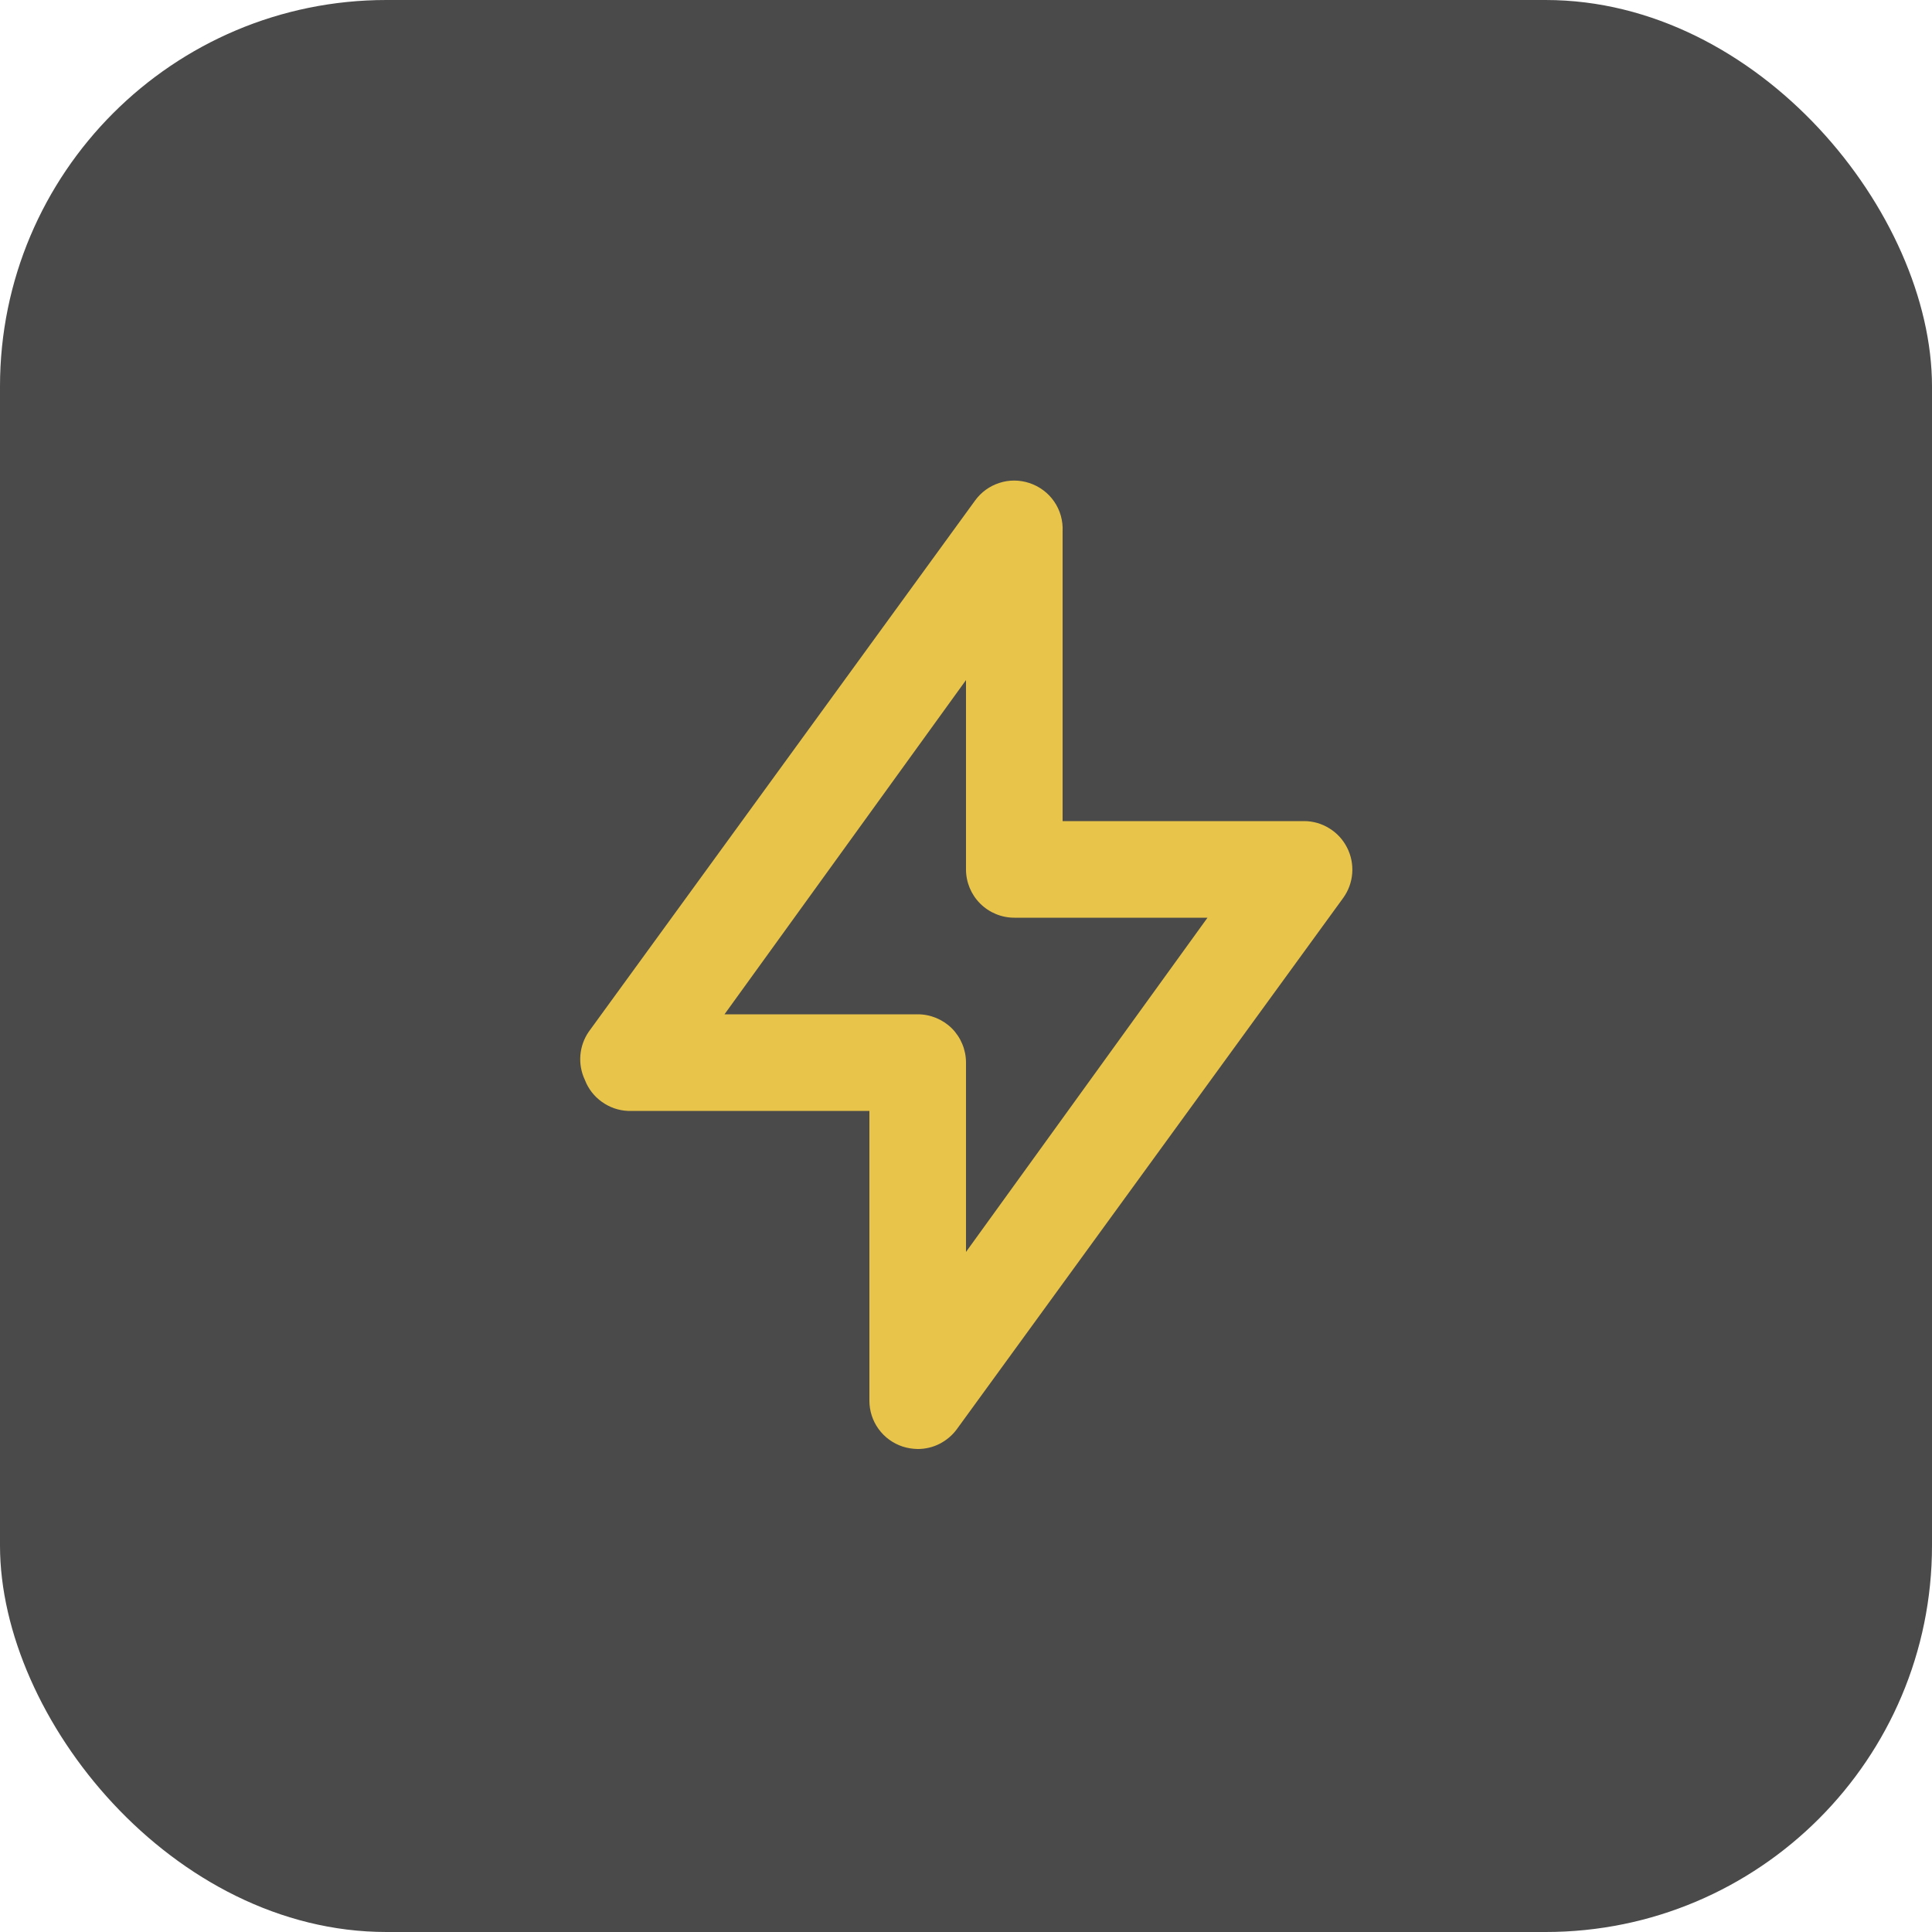
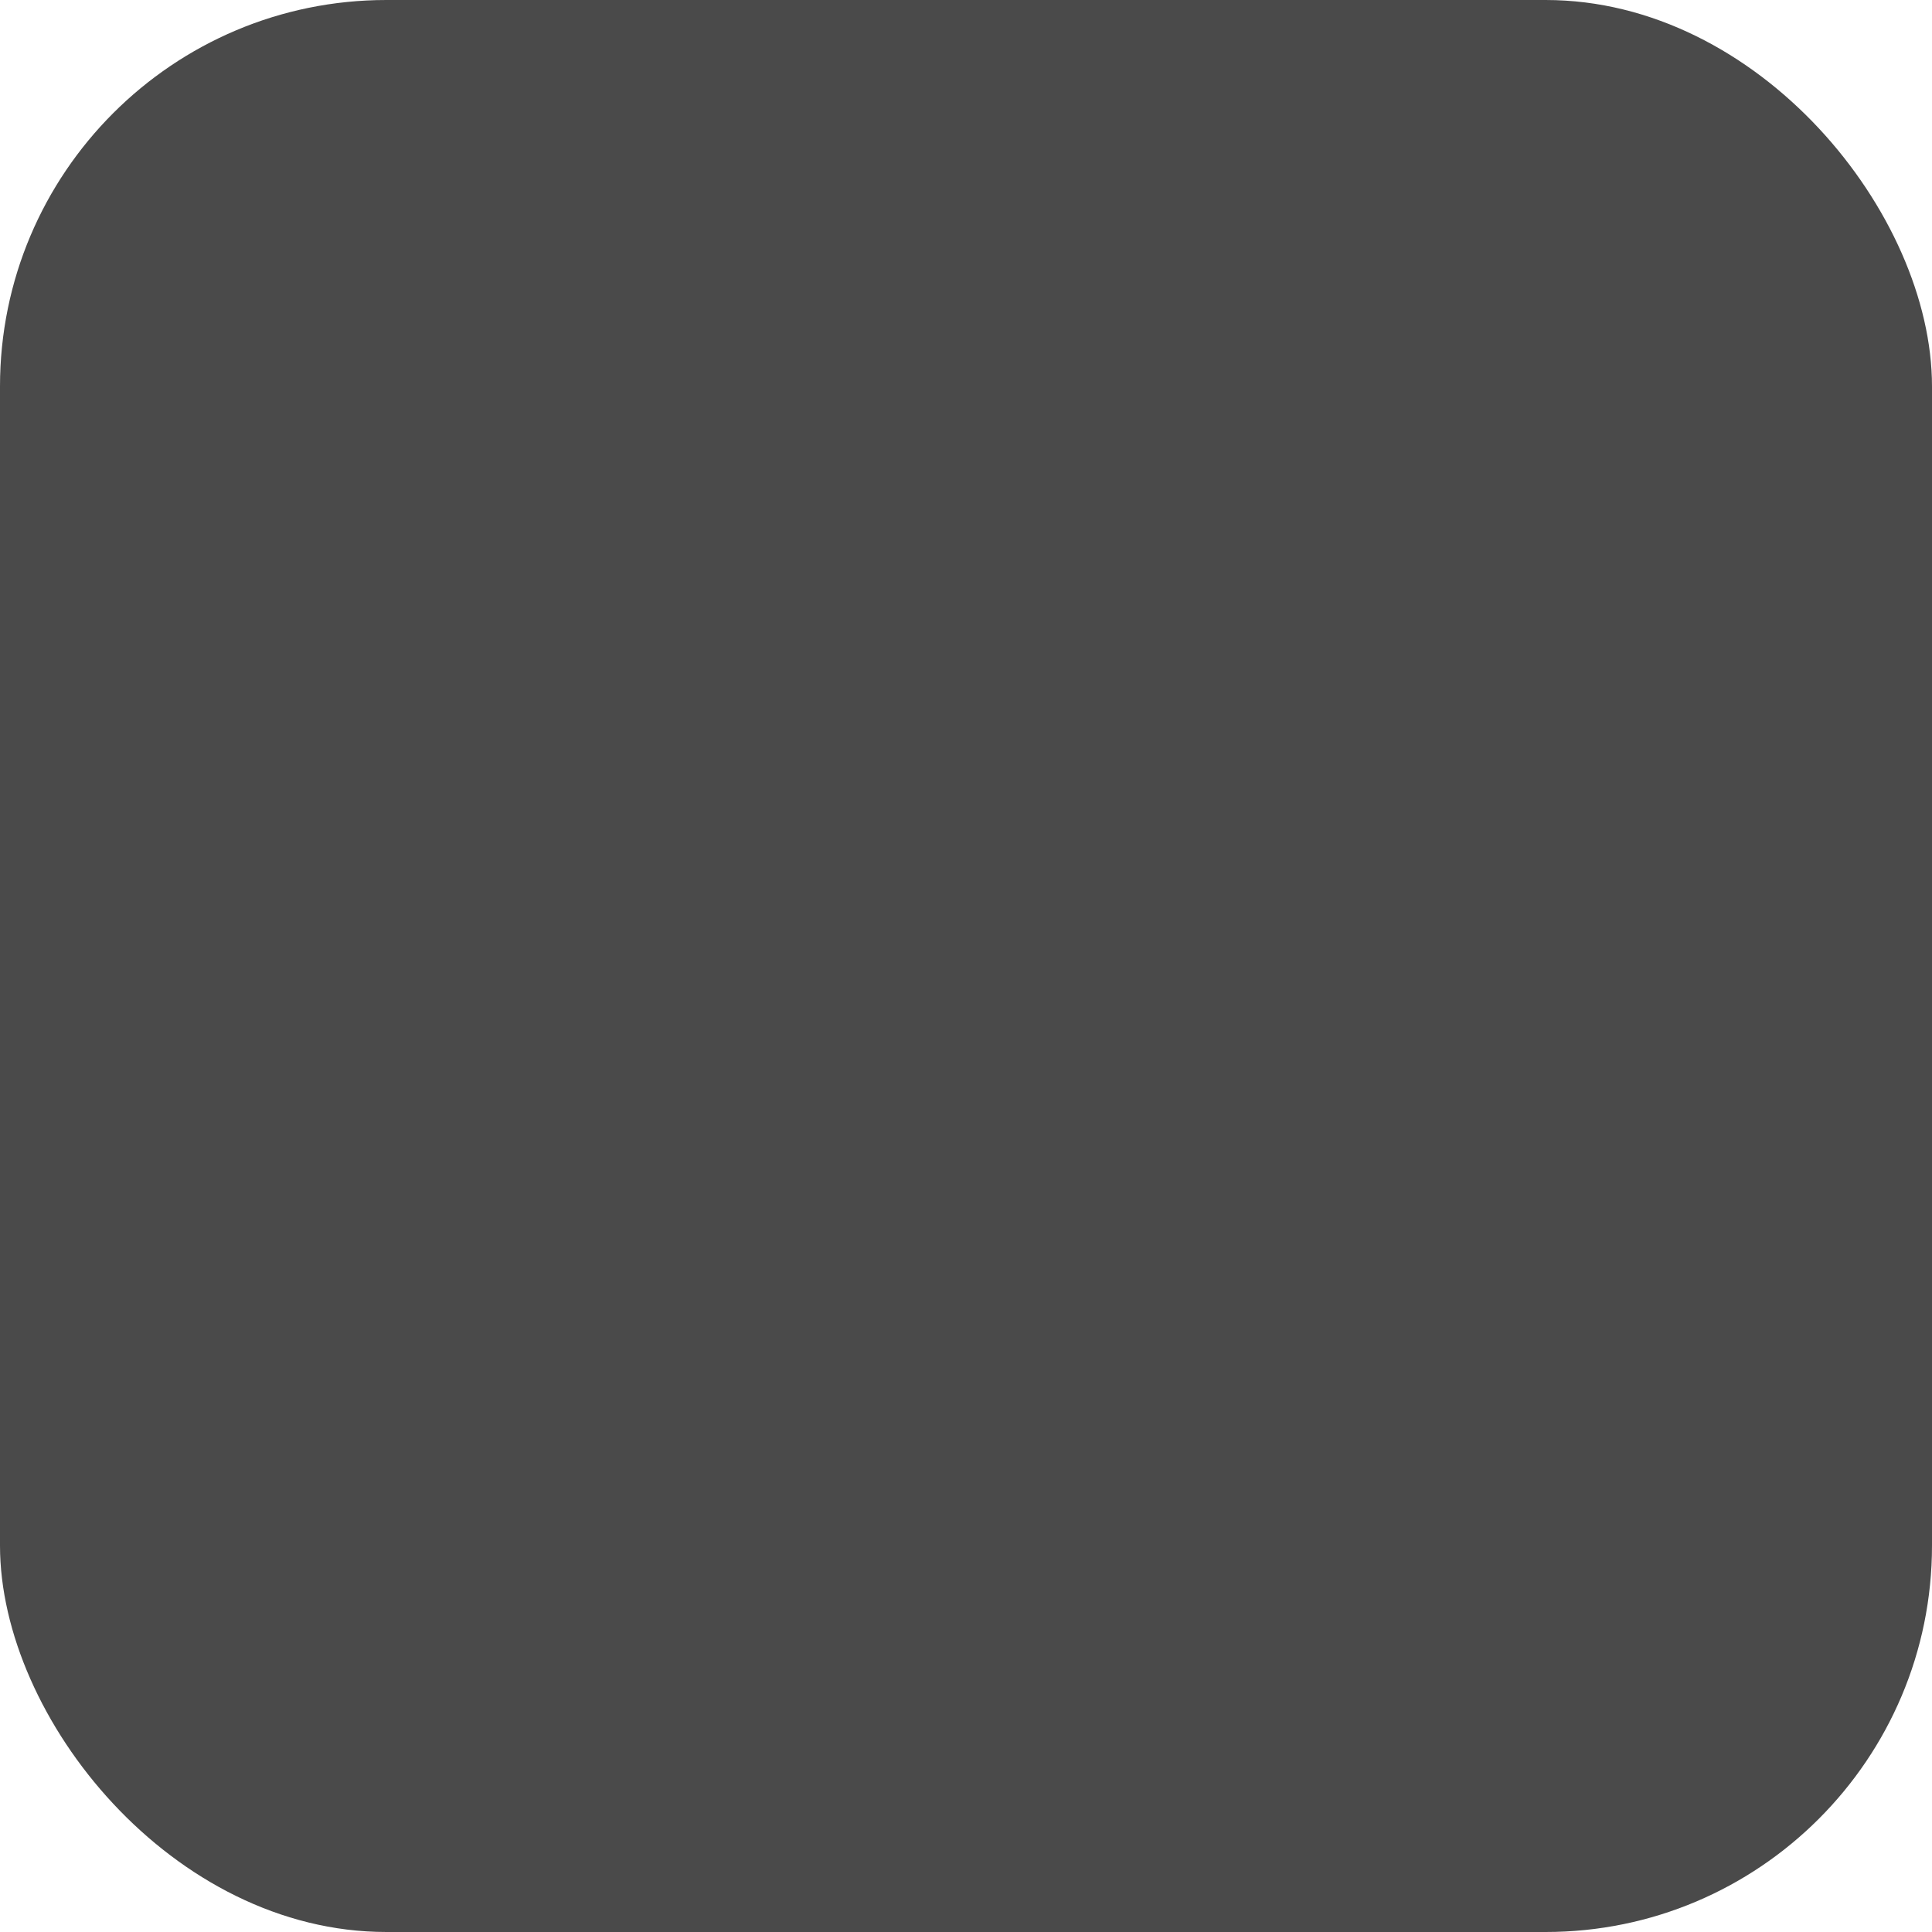
<svg xmlns="http://www.w3.org/2000/svg" width="20" height="20" viewBox="0 0 20 20" fill="none">
  <rect width="20" height="20" rx="4" fill="#1D1D1D" fill-opacity="0.8" />
-   <path d="M13.945 8.775C13.903 8.692 13.84 8.623 13.761 8.575C13.683 8.526 13.592 8.5 13.5 8.5H11V5.5C11.005 5.39 10.975 5.282 10.912 5.191C10.85 5.101 10.759 5.034 10.655 5C10.555 4.967 10.446 4.966 10.346 4.999C10.245 5.031 10.157 5.095 10.095 5.18L6.095 10.68C6.045 10.752 6.015 10.837 6.008 10.925C6.001 11.012 6.017 11.1 6.055 11.18C6.09 11.271 6.151 11.35 6.23 11.406C6.309 11.463 6.403 11.496 6.5 11.5H9V14.5C9 14.605 9.033 14.708 9.095 14.793C9.157 14.879 9.245 14.942 9.345 14.975C9.395 14.991 9.447 14.999 9.5 15C9.579 15 9.657 14.982 9.727 14.946C9.797 14.91 9.858 14.859 9.905 14.795L13.905 9.295C13.959 9.22 13.991 9.132 13.998 9.041C14.005 8.949 13.987 8.857 13.945 8.775ZM10 12.96V11C10 10.867 9.947 10.74 9.854 10.646C9.76 10.553 9.633 10.5 9.5 10.5H7.5L10 7.04V9C10 9.133 10.053 9.26 10.146 9.353C10.24 9.447 10.367 9.5 10.5 9.5H12.5L10 12.96Z" fill="#E8C54A" />
</svg>